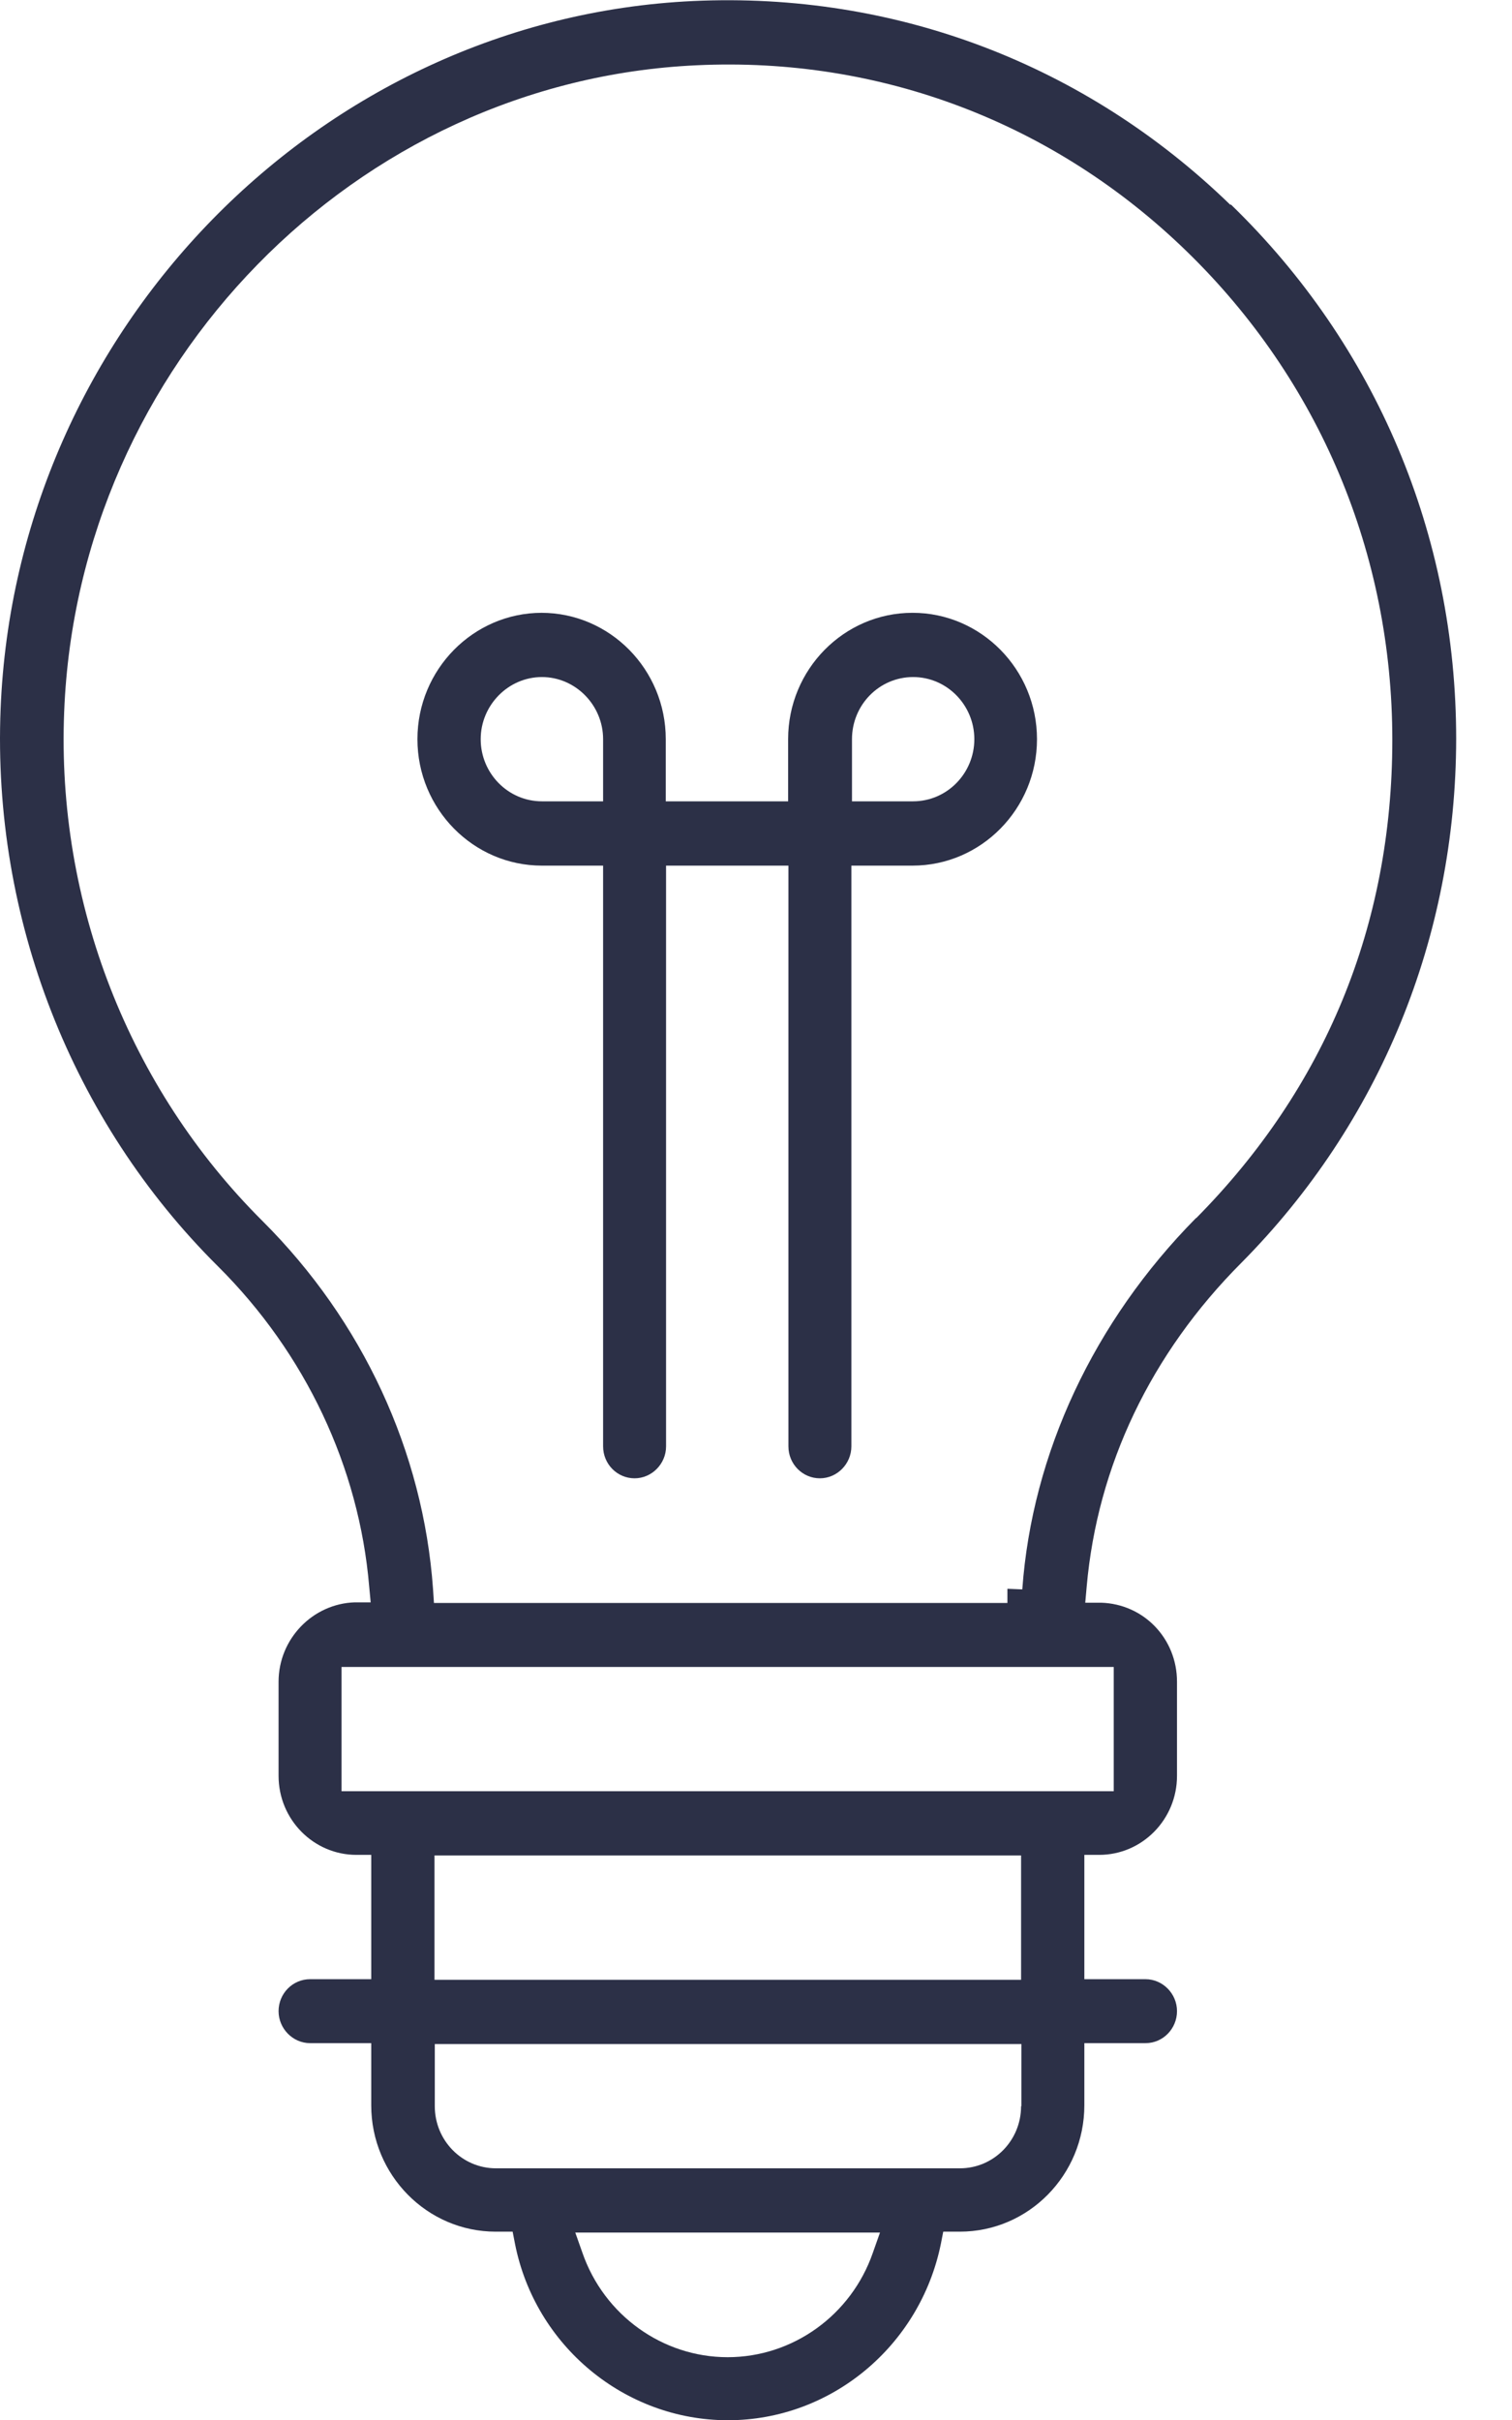
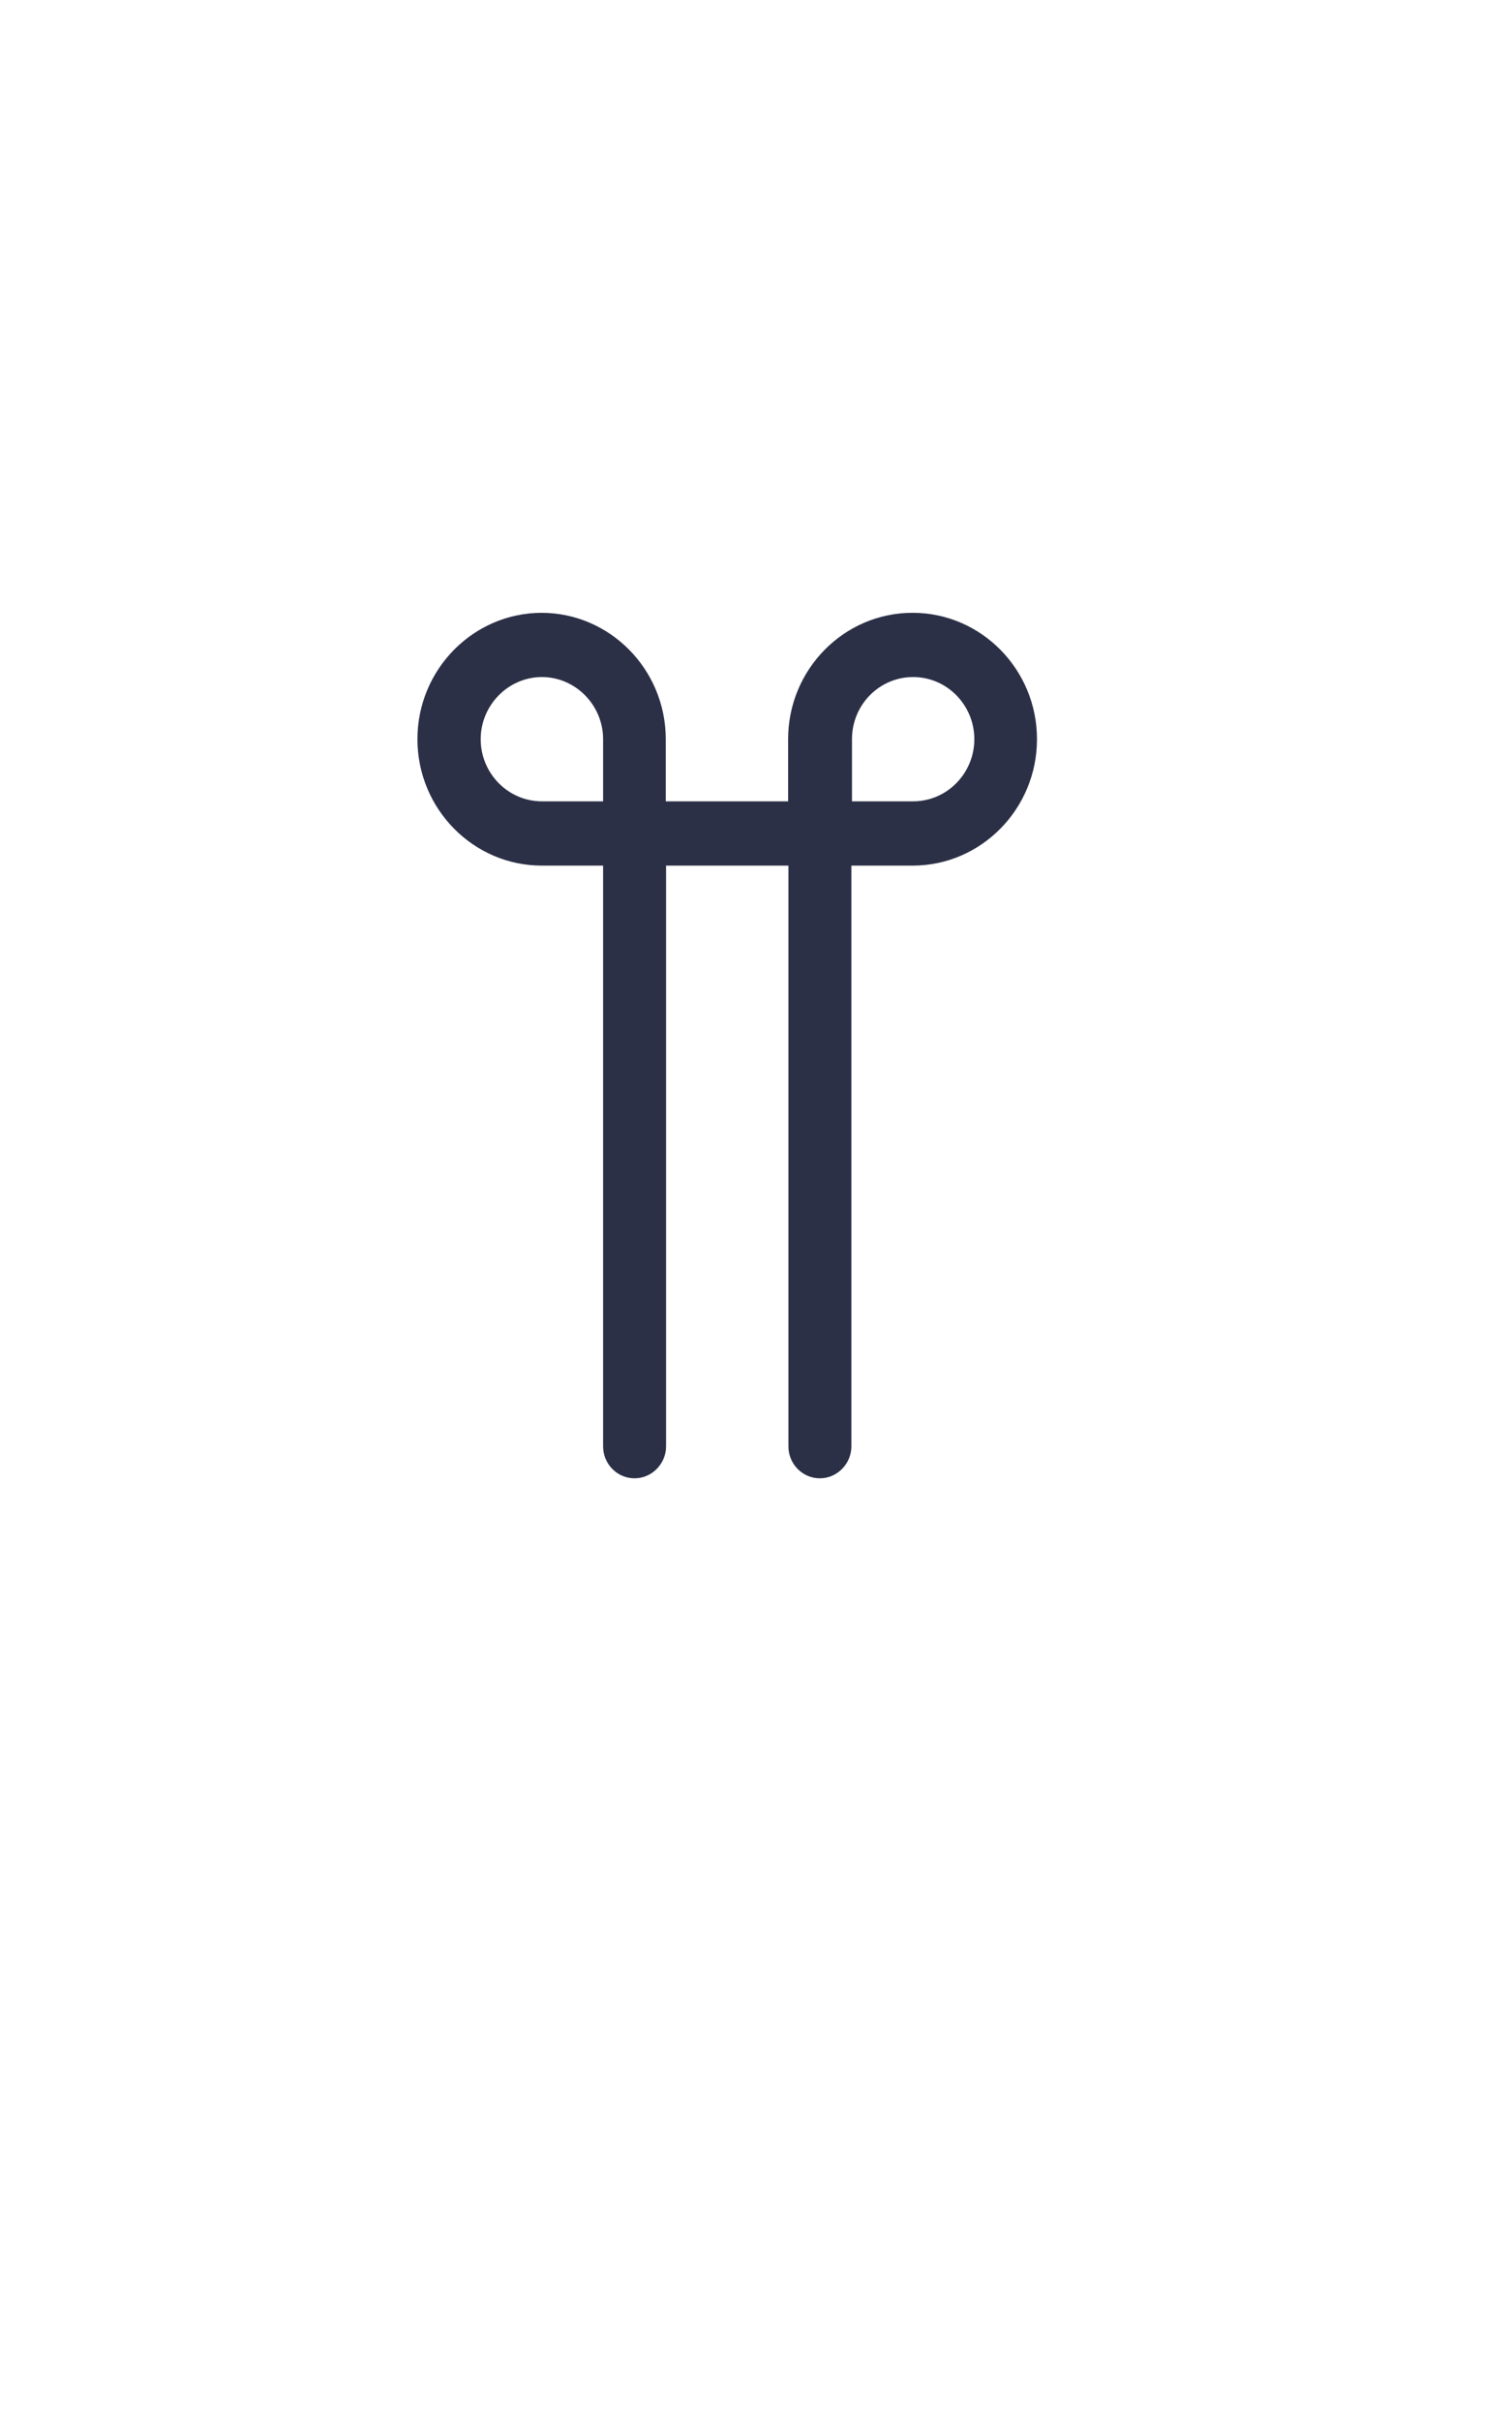
<svg xmlns="http://www.w3.org/2000/svg" width="25" height="40" viewBox="0 0 25 40" fill="none">
-   <path d="M20.34 3.383C17.944 1.059 14.796 -0.137 11.461 0.017C5.289 0.306 0.26 5.447 0.01 11.72C-0.128 15.171 1.183 18.527 3.604 20.931C5.048 22.367 5.937 24.247 6.104 26.221L6.129 26.485H5.868C5.171 26.506 4.606 27.089 4.606 27.797V29.353C4.606 30.076 5.186 30.659 5.893 30.659H6.138V32.714H5.127C4.837 32.714 4.606 32.953 4.606 33.242C4.606 33.531 4.842 33.771 5.127 33.771H6.138V34.798C6.138 35.95 7.062 36.887 8.196 36.887H8.476L8.515 37.087C8.849 38.777 10.332 40.004 12.036 40.004C13.74 40.004 15.213 38.777 15.557 37.087L15.596 36.887H15.871C17.006 36.887 17.929 35.95 17.929 34.798V33.771H18.941C19.23 33.771 19.461 33.531 19.461 33.242C19.461 32.953 19.225 32.714 18.941 32.714H17.929V30.659H18.174C18.887 30.659 19.461 30.071 19.461 29.353V27.797C19.461 27.084 18.911 26.511 18.204 26.491H17.944L17.968 26.221C18.145 24.227 19.029 22.372 20.527 20.871C22.815 18.562 24.072 15.49 24.077 12.214C24.077 8.848 22.756 5.712 20.355 3.383H20.34ZM14.432 37.236C14.074 38.269 13.107 38.962 12.031 38.962C10.956 38.962 9.988 38.269 9.63 37.236L9.512 36.902H14.55L14.432 37.236ZM16.883 34.813C16.883 35.381 16.431 35.84 15.871 35.84H8.201C7.641 35.84 7.189 35.381 7.189 34.813V33.786H16.888V34.813H16.883ZM16.883 32.724H7.184V30.669H16.883V32.724ZM18.415 27.553V29.607H5.647V27.553H18.415ZM19.775 20.133C18.086 21.843 17.065 24.022 16.903 26.271L16.657 26.261V26.495H7.175L7.16 26.266C6.998 23.992 5.996 21.833 4.341 20.183C2.131 17.983 0.933 14.917 1.061 11.765C1.287 6.036 5.878 1.339 11.516 1.079C14.555 0.935 17.433 2.027 19.623 4.156C21.813 6.285 23.021 9.152 23.021 12.229C23.021 15.306 21.902 17.988 19.78 20.133H19.775Z" fill="#2C3047" />
-   <path d="M8.96 10.129C7.826 10.129 6.902 11.066 6.902 12.218C6.902 13.37 7.826 14.308 8.96 14.308H9.972V23.907C9.972 24.201 10.207 24.435 10.492 24.435C10.777 24.435 11.013 24.196 11.013 23.907V14.308H13.036V23.907C13.036 24.201 13.271 24.435 13.556 24.435C13.841 24.435 14.077 24.196 14.077 23.907V14.308H15.088C16.223 14.308 17.146 13.37 17.146 12.218C17.146 11.066 16.223 10.129 15.088 10.129C13.954 10.129 13.031 11.066 13.031 12.218V13.245H11.008V12.218C11.008 11.066 10.085 10.129 8.95 10.129H8.96ZM9.972 13.245H8.96C8.4 13.245 7.948 12.782 7.948 12.218C7.948 11.655 8.405 11.191 8.96 11.191C9.515 11.191 9.972 11.655 9.972 12.218V13.245ZM14.087 12.218C14.087 11.65 14.539 11.191 15.098 11.191C15.658 11.191 16.11 11.655 16.11 12.218C16.11 12.782 15.658 13.245 15.098 13.245H14.087V12.218Z" fill="#2C3047" />
+   <path d="M8.96 10.129C7.826 10.129 6.902 11.066 6.902 12.218C6.902 13.37 7.826 14.308 8.96 14.308H9.972V23.907C9.972 24.201 10.207 24.435 10.492 24.435C10.777 24.435 11.013 24.196 11.013 23.907V14.308H13.036V23.907C13.036 24.201 13.271 24.435 13.556 24.435C13.841 24.435 14.077 24.196 14.077 23.907V14.308H15.088C16.223 14.308 17.146 13.37 17.146 12.218C17.146 11.066 16.223 10.129 15.088 10.129C13.954 10.129 13.031 11.066 13.031 12.218V13.245H11.008V12.218C11.008 11.066 10.085 10.129 8.95 10.129H8.96ZM9.972 13.245H8.96C8.4 13.245 7.948 12.782 7.948 12.218C7.948 11.655 8.405 11.191 8.96 11.191C9.515 11.191 9.972 11.655 9.972 12.218V13.245ZM14.087 12.218C14.087 11.65 14.539 11.191 15.098 11.191C15.658 11.191 16.11 11.655 16.11 12.218C16.11 12.782 15.658 13.245 15.098 13.245H14.087Z" fill="#2C3047" />
</svg>